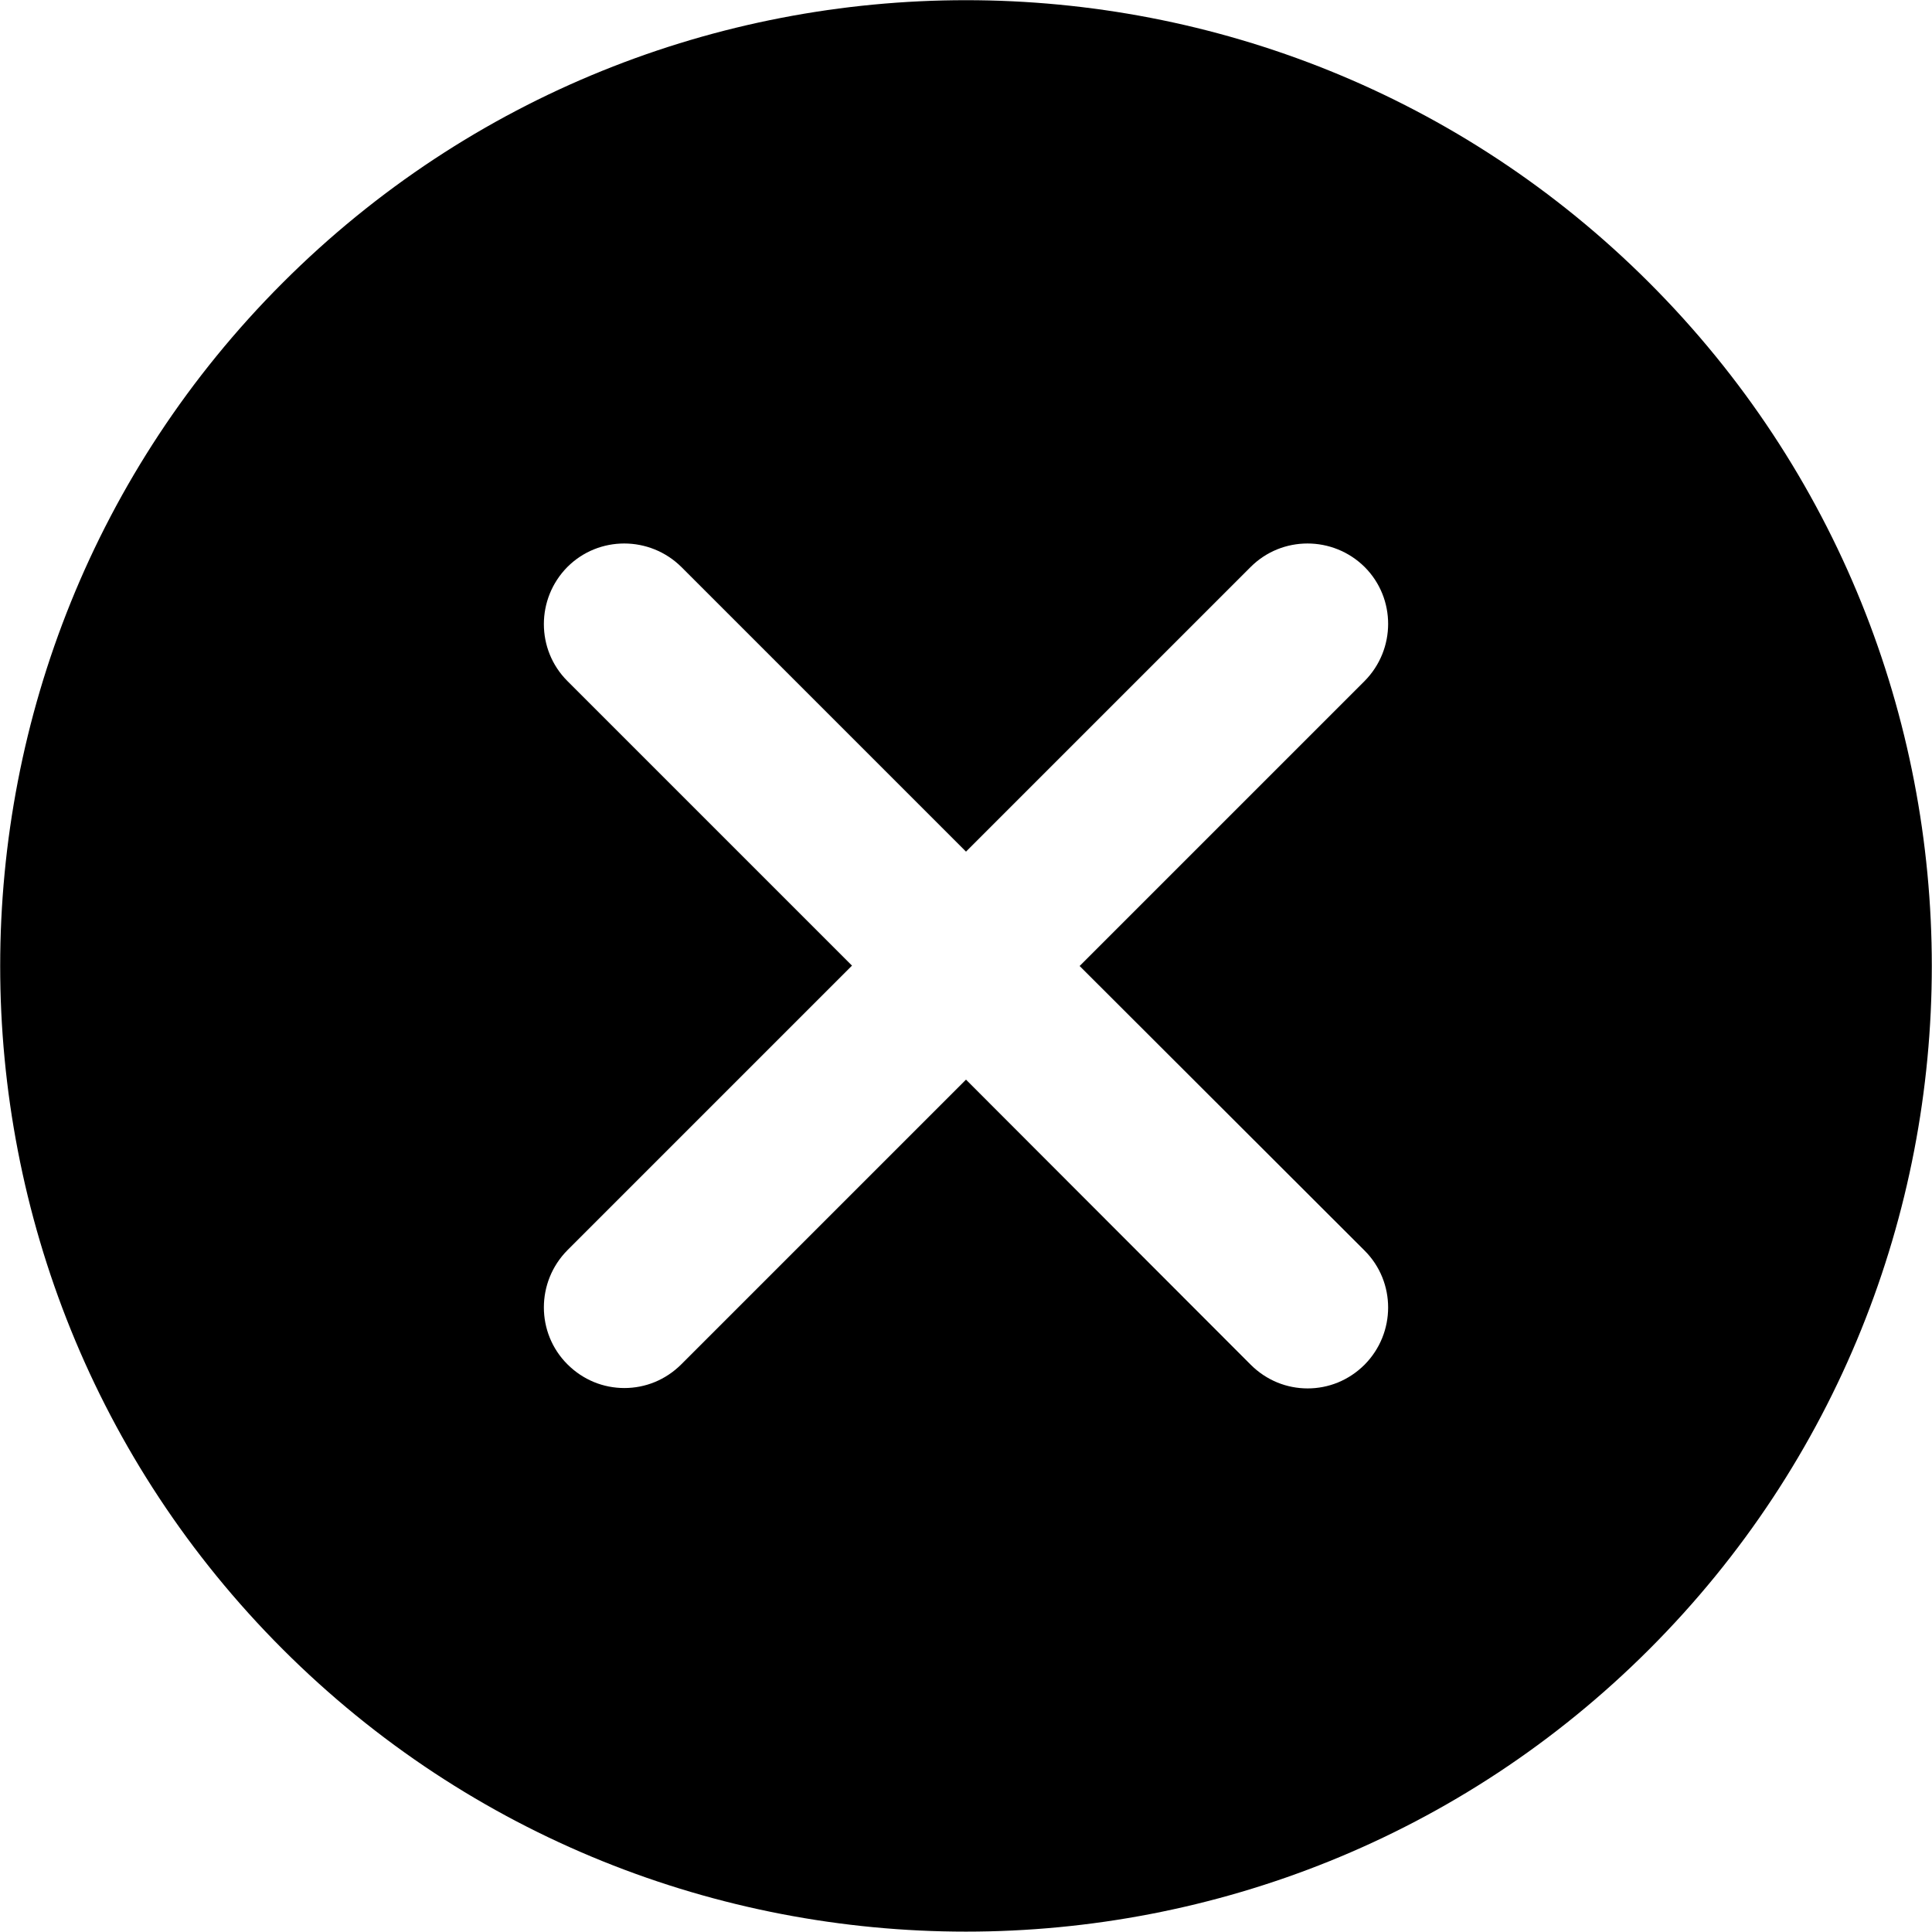
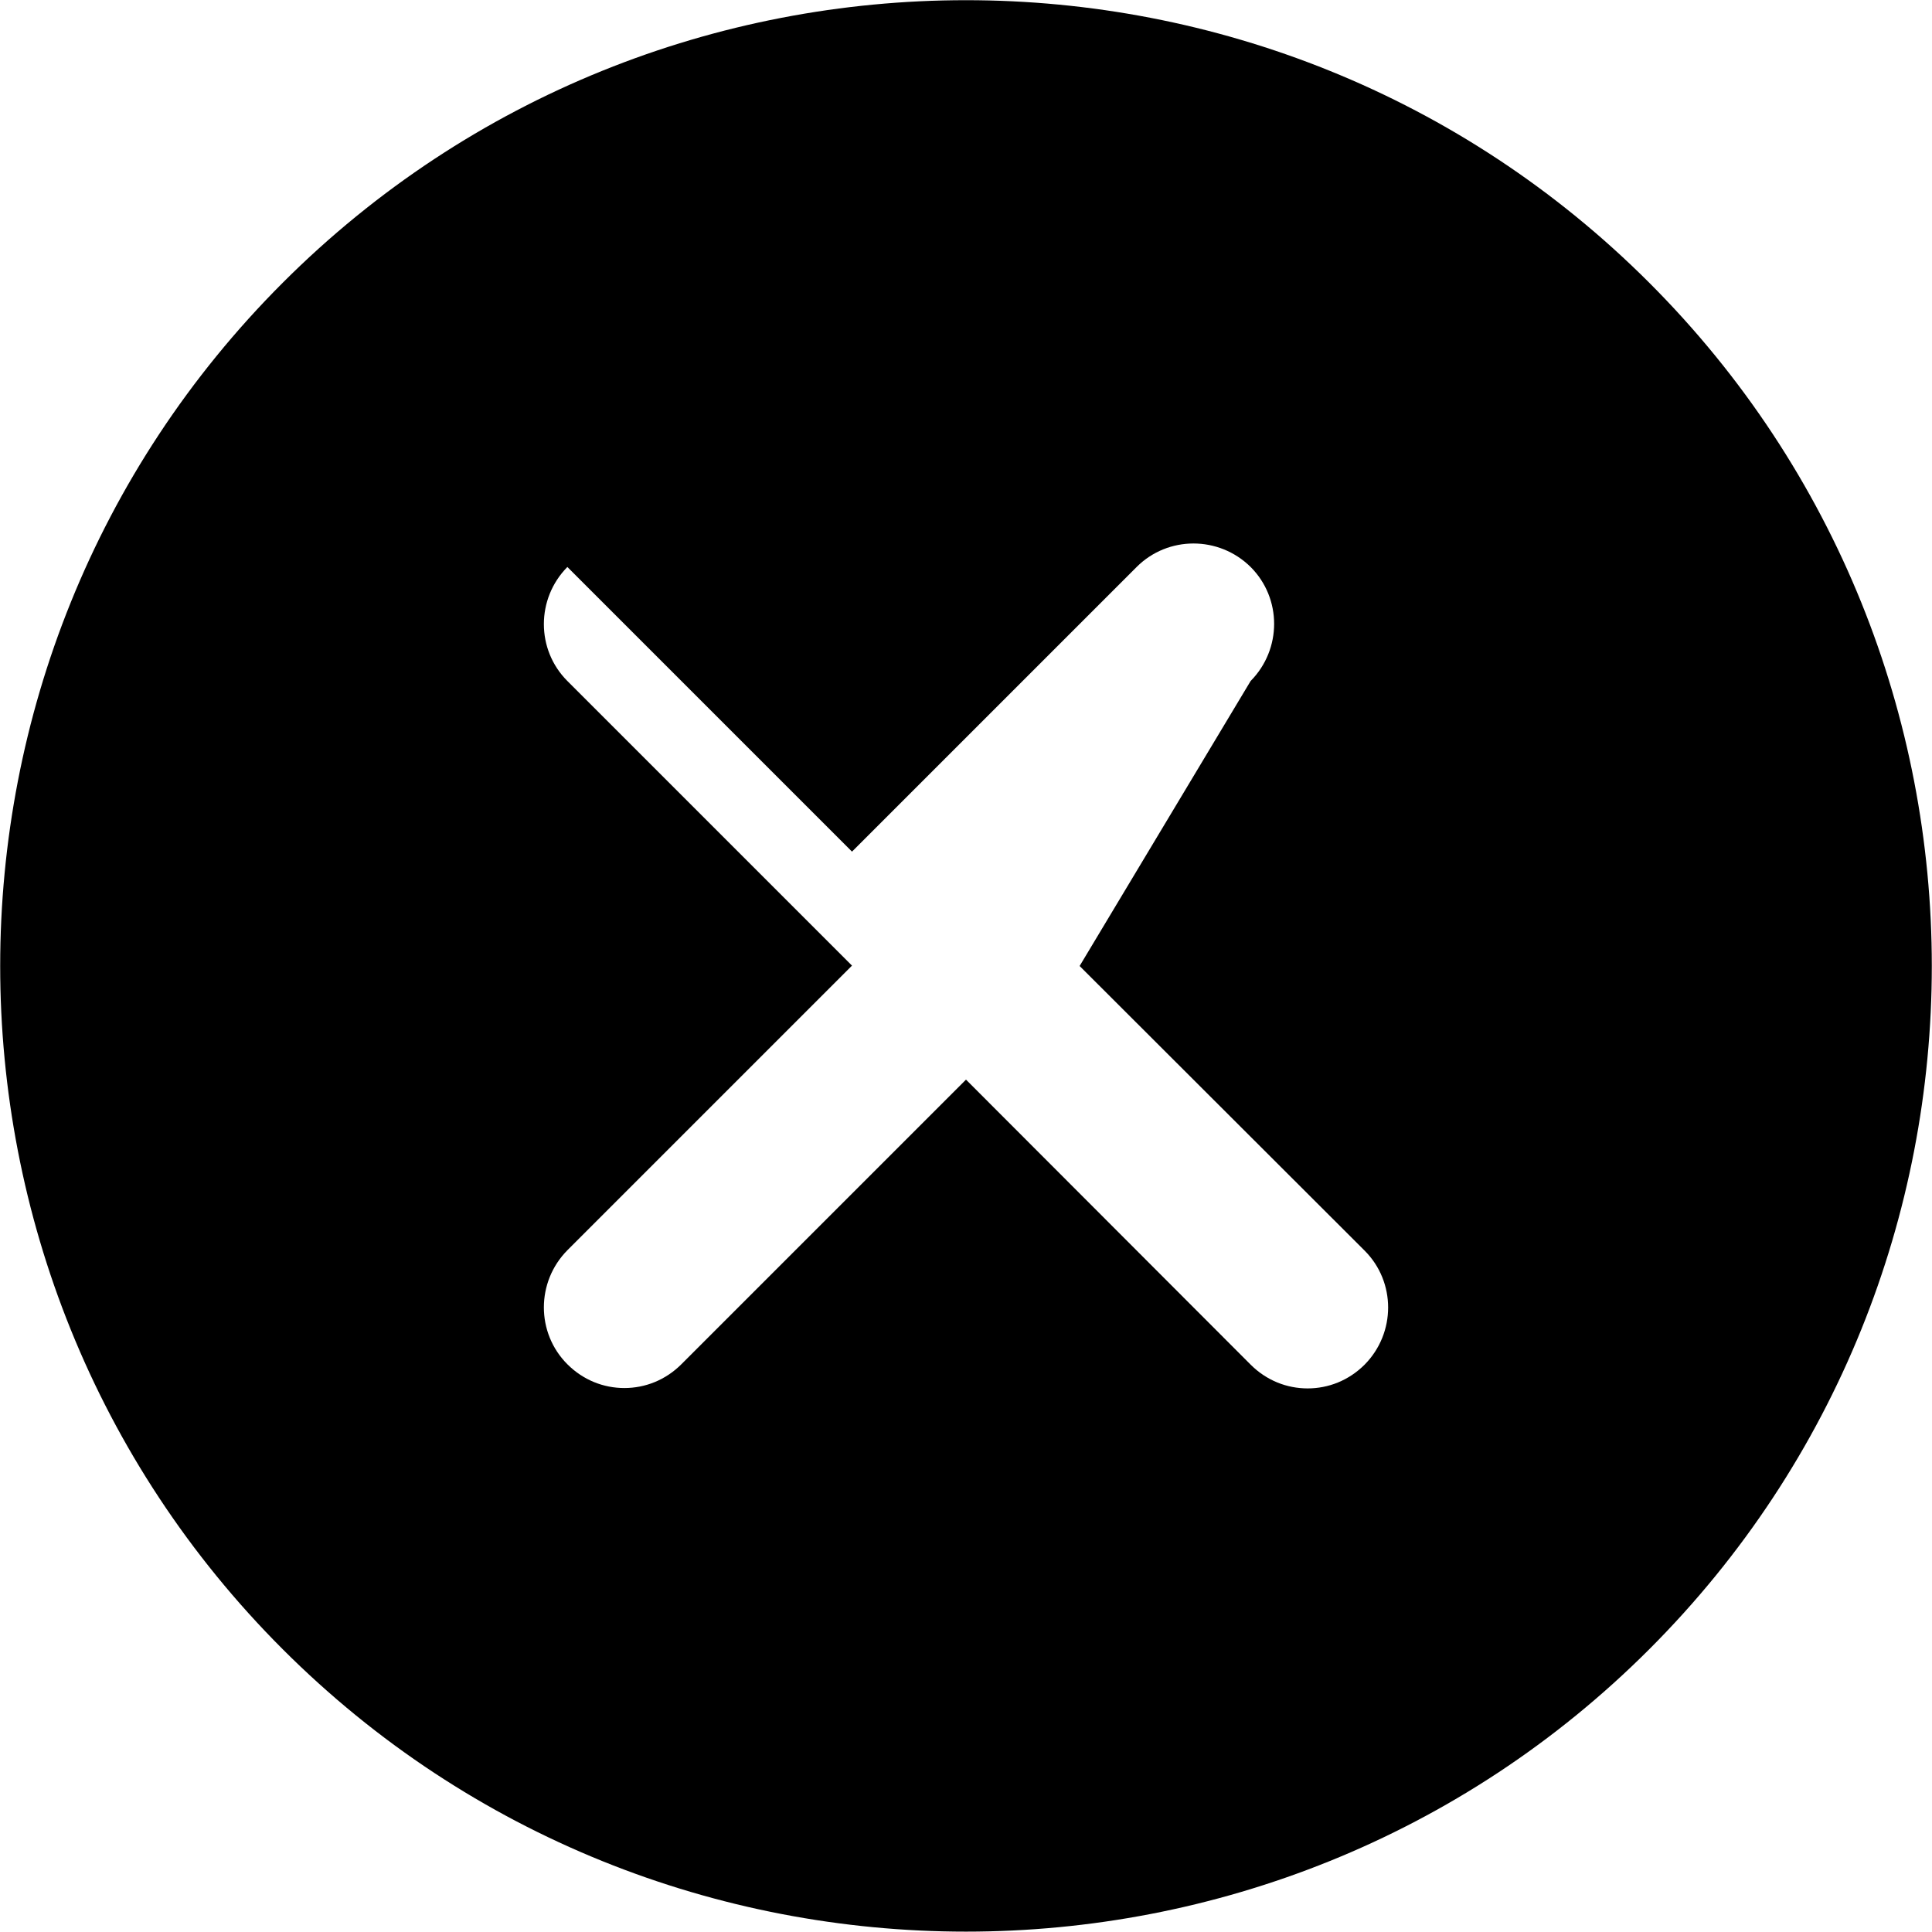
<svg xmlns="http://www.w3.org/2000/svg" version="1.1" id="Capa_1" x="0px" y="0px" viewBox="0 0 511.8 511.8" style="enable-background:new 0 0 511.8 511.8;" xml:space="preserve">
  <g>
    <g>
-       <path d="M436.9,74.9c-99.8-99.8-262.2-99.8-362,0s-99.8,262.2,0,362c49.9,49.9,115.5,74.8,181,74.8s131.1-24.9,181-74.8    C536.7,337.1,536.7,174.7,436.9,74.9z M361.5,331.3c8.3,8.3,8.3,21.8,0,30.2c-4.2,4.2-9.6,6.3-15.1,6.3s-10.9-2.1-15.1-6.3    L255.9,286l-75.4,75.4c-4.2,4.2-9.6,6.3-15.1,6.3s-10.9-2.1-15.1-6.3c-8.3-8.3-8.3-21.8,0-30.2l75.4-75.4l-75.4-75.4    c-8.3-8.3-8.3-21.8,0-30.2c8.3-8.3,21.8-8.3,30.2,0l75.4,75.4l75.4-75.4c8.3-8.3,21.8-8.3,30.2,0c8.3,8.3,8.3,21.8,0,30.2    L286,255.9L361.5,331.3z" />
+       <path d="M436.9,74.9c-99.8-99.8-262.2-99.8-362,0s-99.8,262.2,0,362c49.9,49.9,115.5,74.8,181,74.8s131.1-24.9,181-74.8    C536.7,337.1,536.7,174.7,436.9,74.9z M361.5,331.3c8.3,8.3,8.3,21.8,0,30.2c-4.2,4.2-9.6,6.3-15.1,6.3s-10.9-2.1-15.1-6.3    L255.9,286l-75.4,75.4c-4.2,4.2-9.6,6.3-15.1,6.3s-10.9-2.1-15.1-6.3c-8.3-8.3-8.3-21.8,0-30.2l75.4-75.4l-75.4-75.4    c-8.3-8.3-8.3-21.8,0-30.2l75.4,75.4l75.4-75.4c8.3-8.3,21.8-8.3,30.2,0c8.3,8.3,8.3,21.8,0,30.2    L286,255.9L361.5,331.3z" />
    </g>
  </g>
</svg>